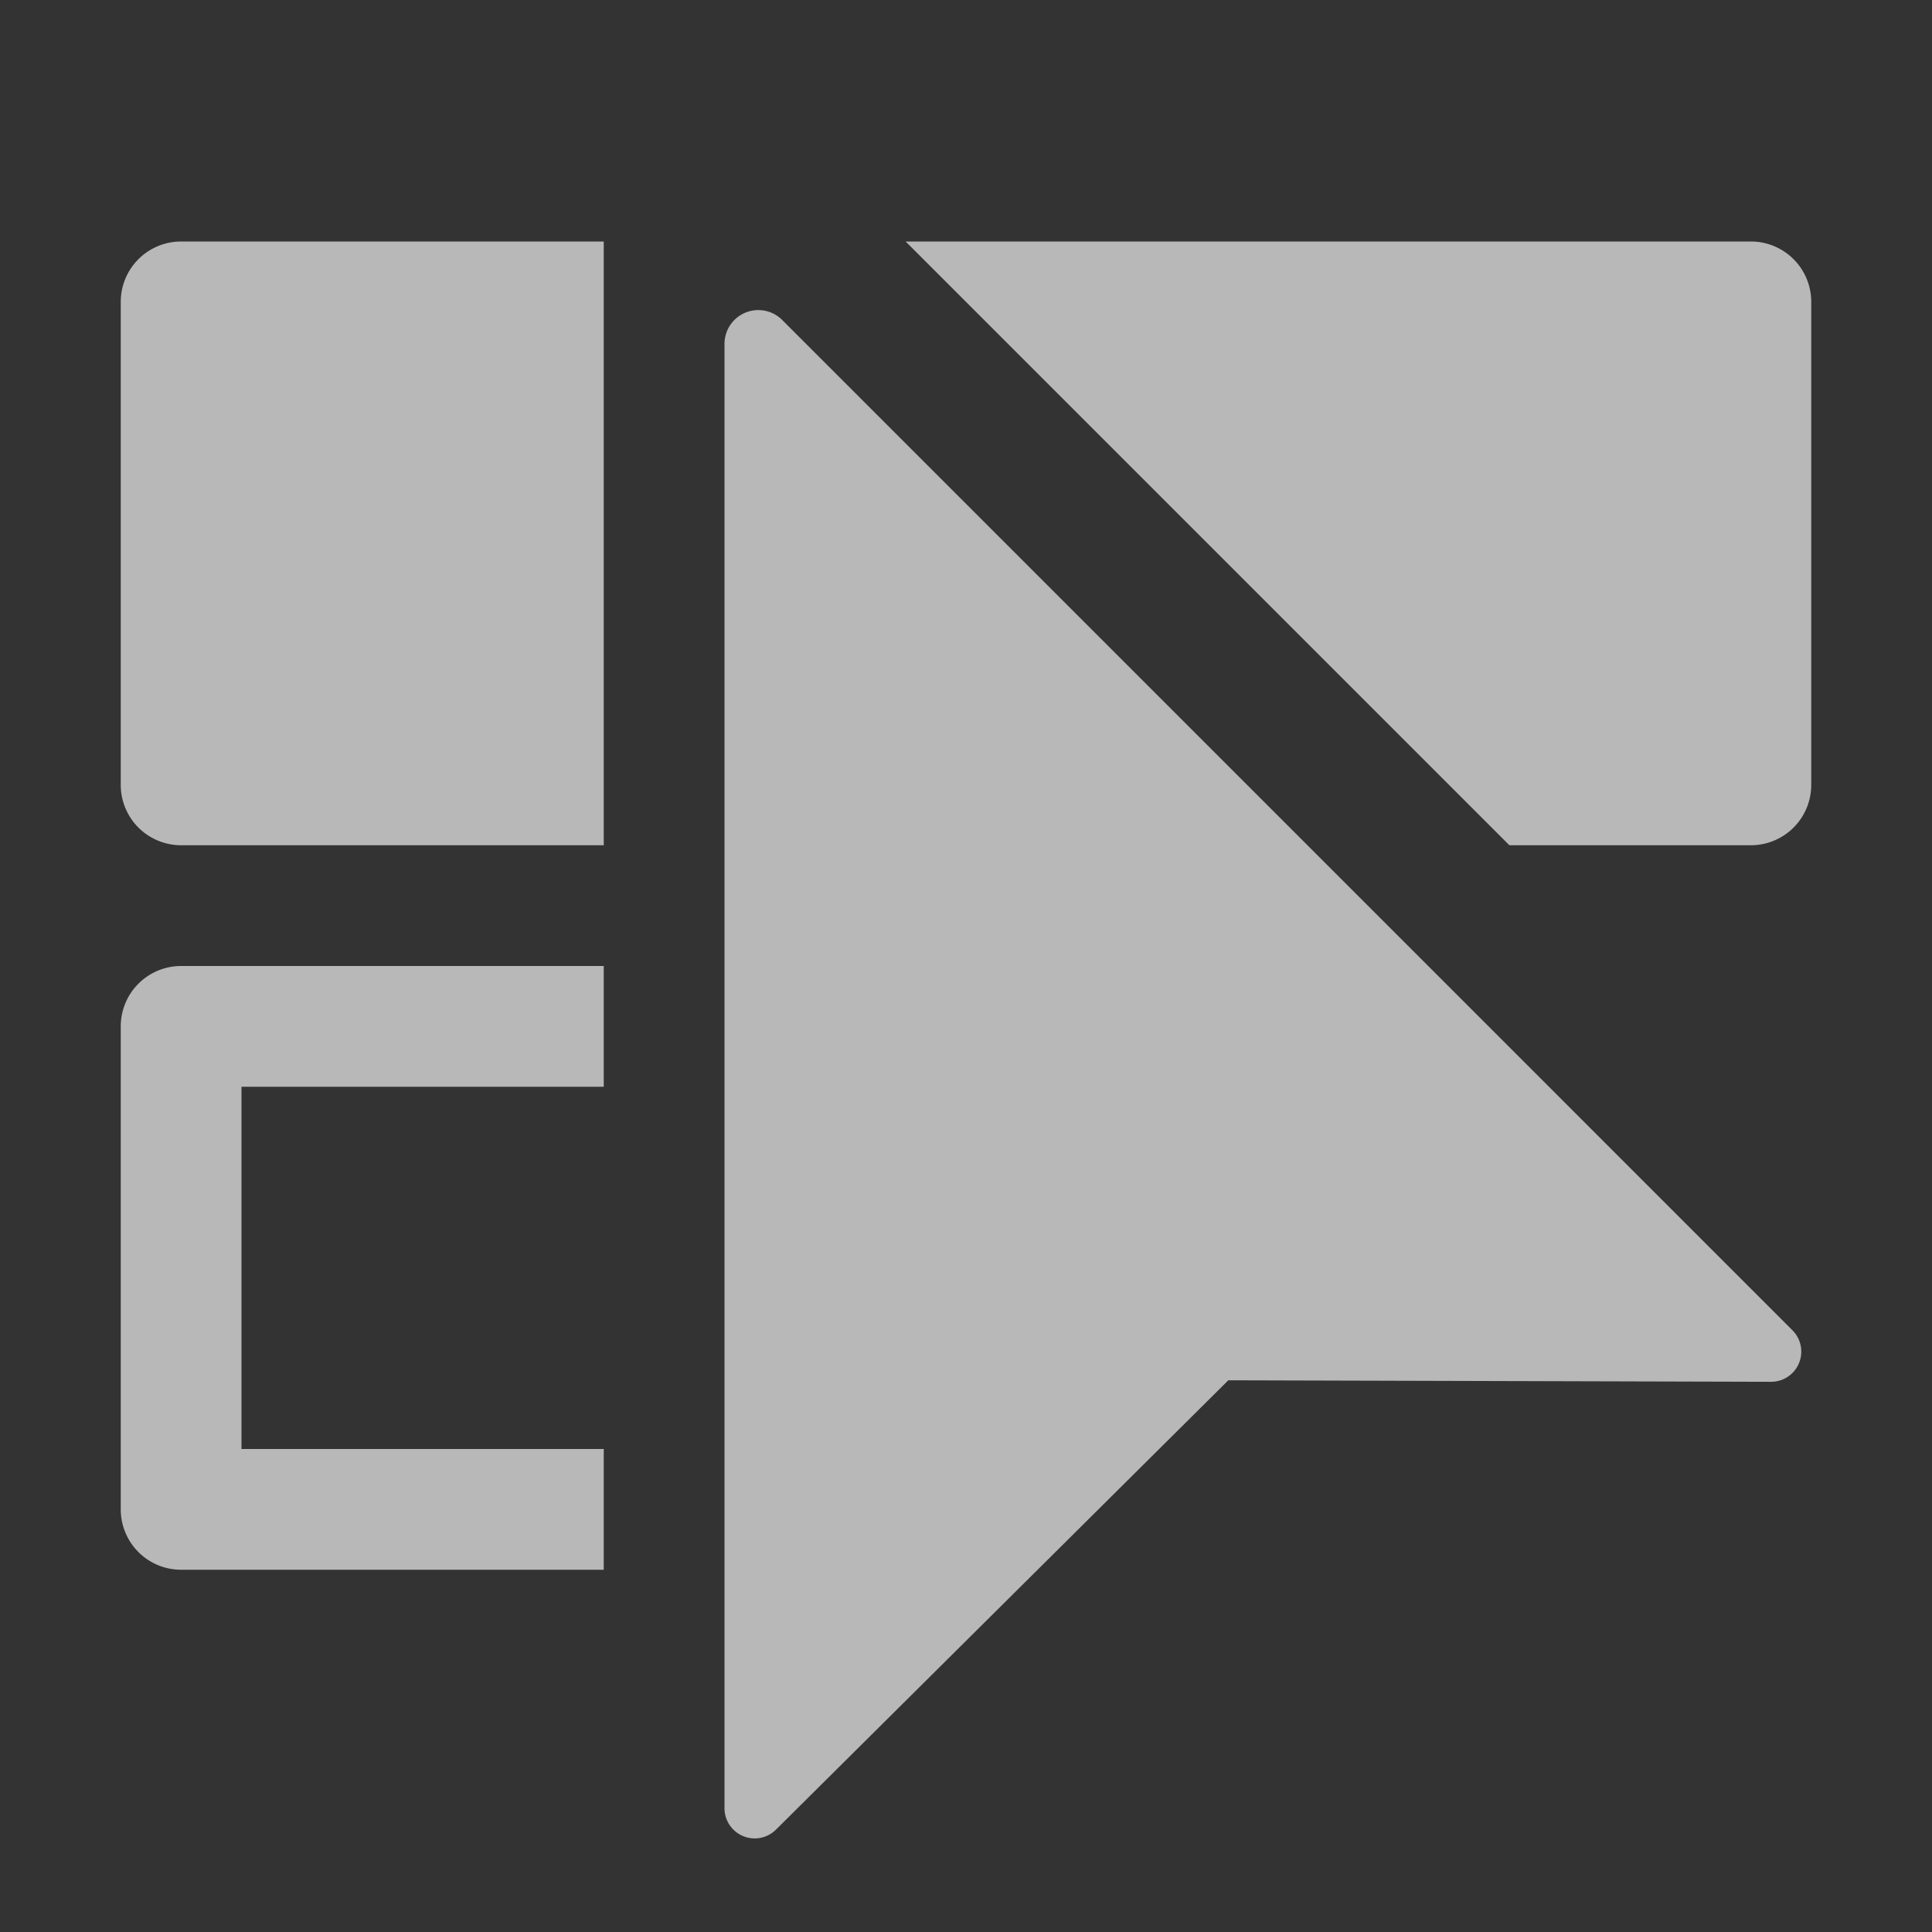
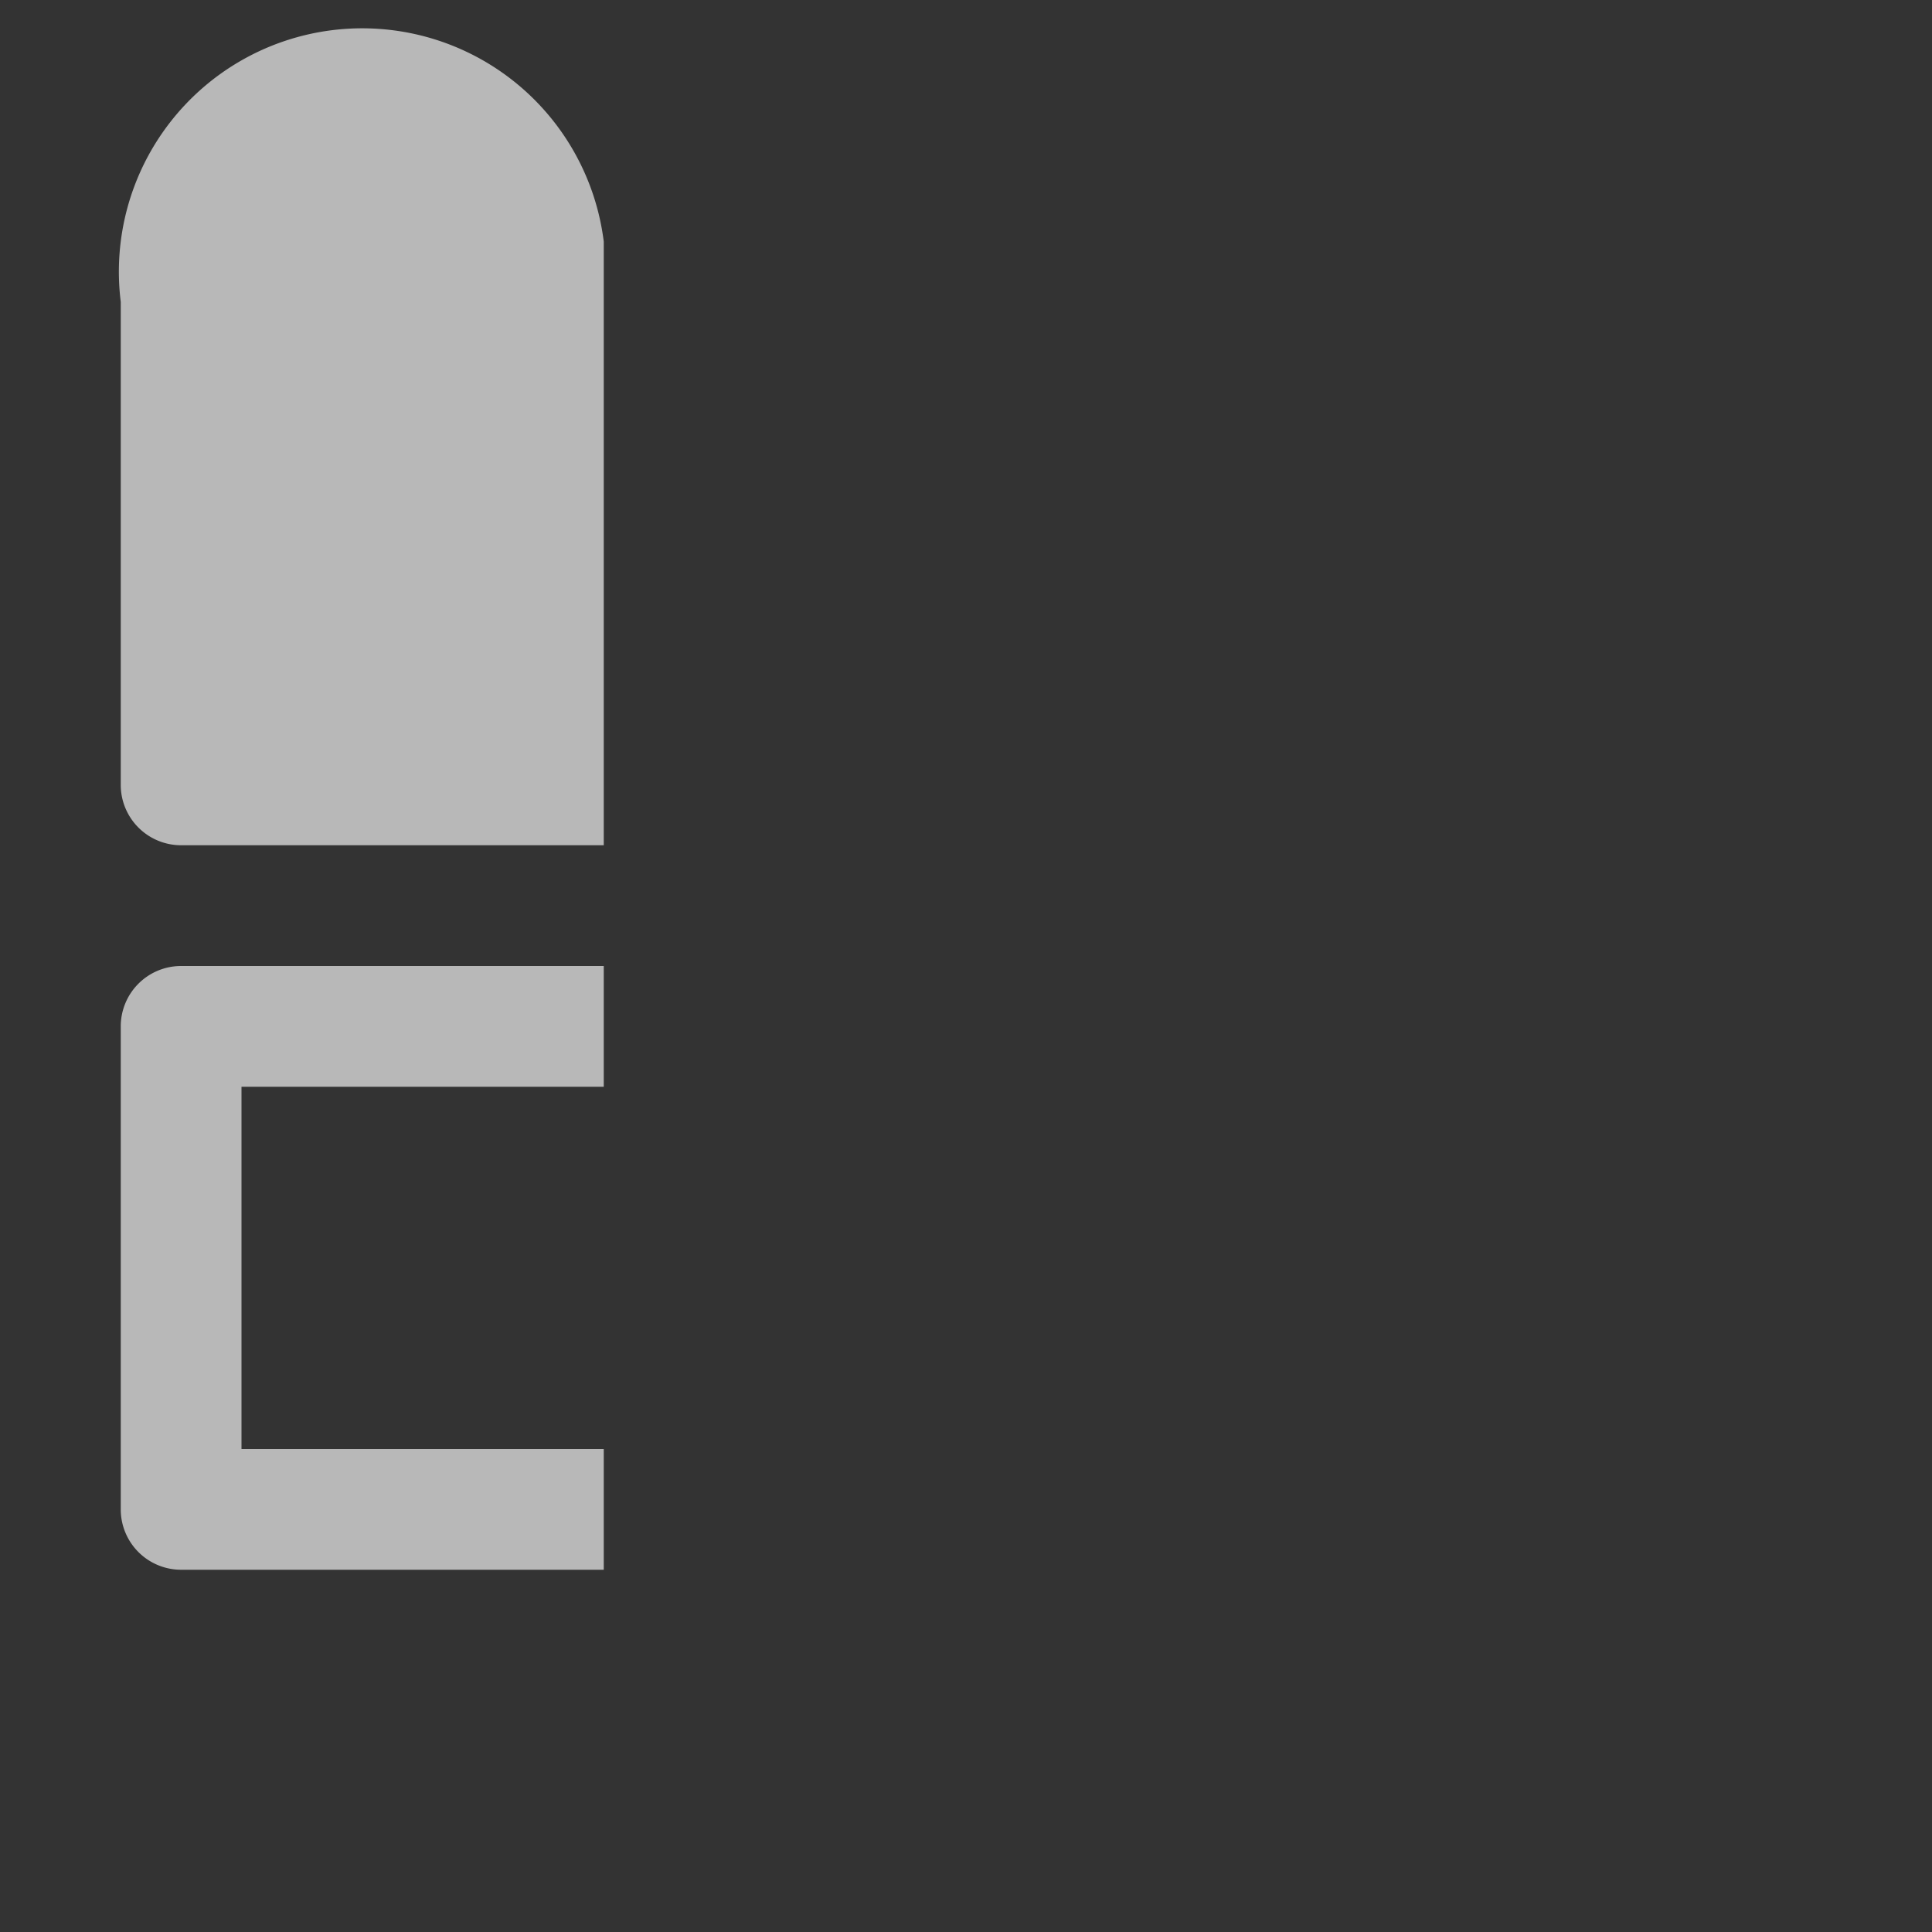
<svg xmlns="http://www.w3.org/2000/svg" id="S_LinkedSelection_Sm_N_D_2x" data-name="S_LinkedSelection_Sm_N_D@2x" width="32" height="32" viewBox="0 0 32 32">
  <rect x="0" y="0" width="32" height="32" fill="#333333" stroke="none" />
  <defs>
    <style>
      .fill {
        fill: #fff;
        fill-rule: evenodd;
        opacity: 0.65;
      }

      
    </style>
  </defs>
  <title>S_LinkedSelection_Sm_N_D@2x</title>
-   <path class="fill" d="M15,4H29a1,1,0,0,1,1,1v8a1,1,0,0,1-1,1H25Z" />
-   <path class="fill" d="M10,4H3A1,1,0,0,0,2,5v8a1,1,0,0,0,1,1h7V4Z" />
+   <path class="fill" d="M10,4A1,1,0,0,0,2,5v8a1,1,0,0,0,1,1h7V4Z" />
  <path class="fill" d="M4,24V18h6V16H3a1,1,0,0,0-1,1v8a1,1,0,0,0,1,1h7V24H4Z" />
-   <path id="pointer_copy_2" class="fill" d="M12,5.7V29.95a0.5,0.5,0,0,0,.852.355l7.493-7.443,8.988,0.025a0.5,0.5,0,0,0,.355-0.854L12.956,5.3A0.56,0.56,0,0,0,12,5.7Z" />
</svg>